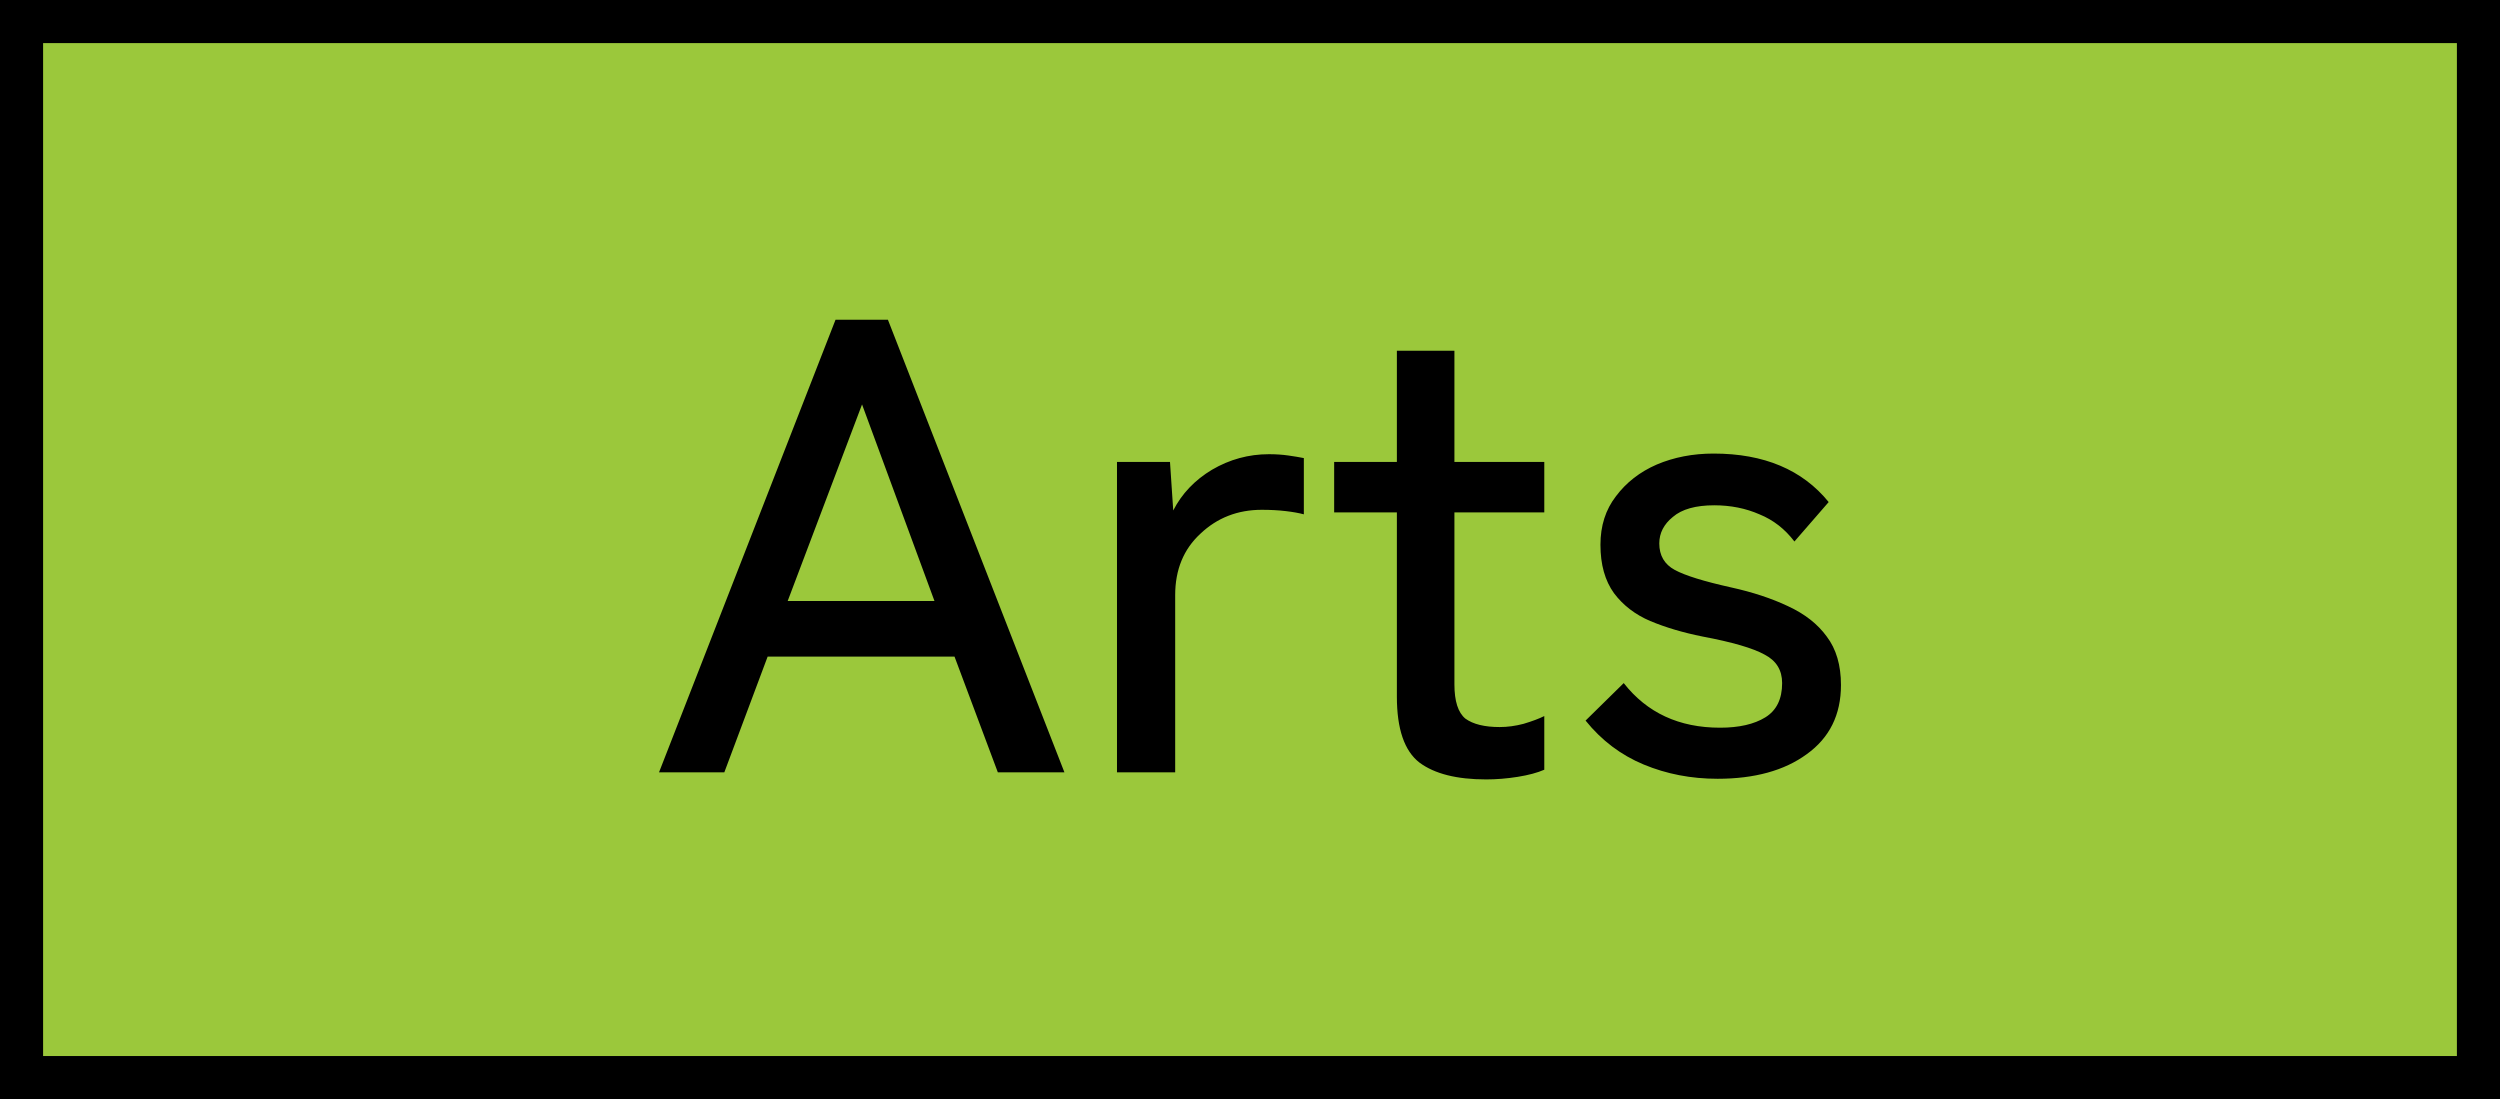
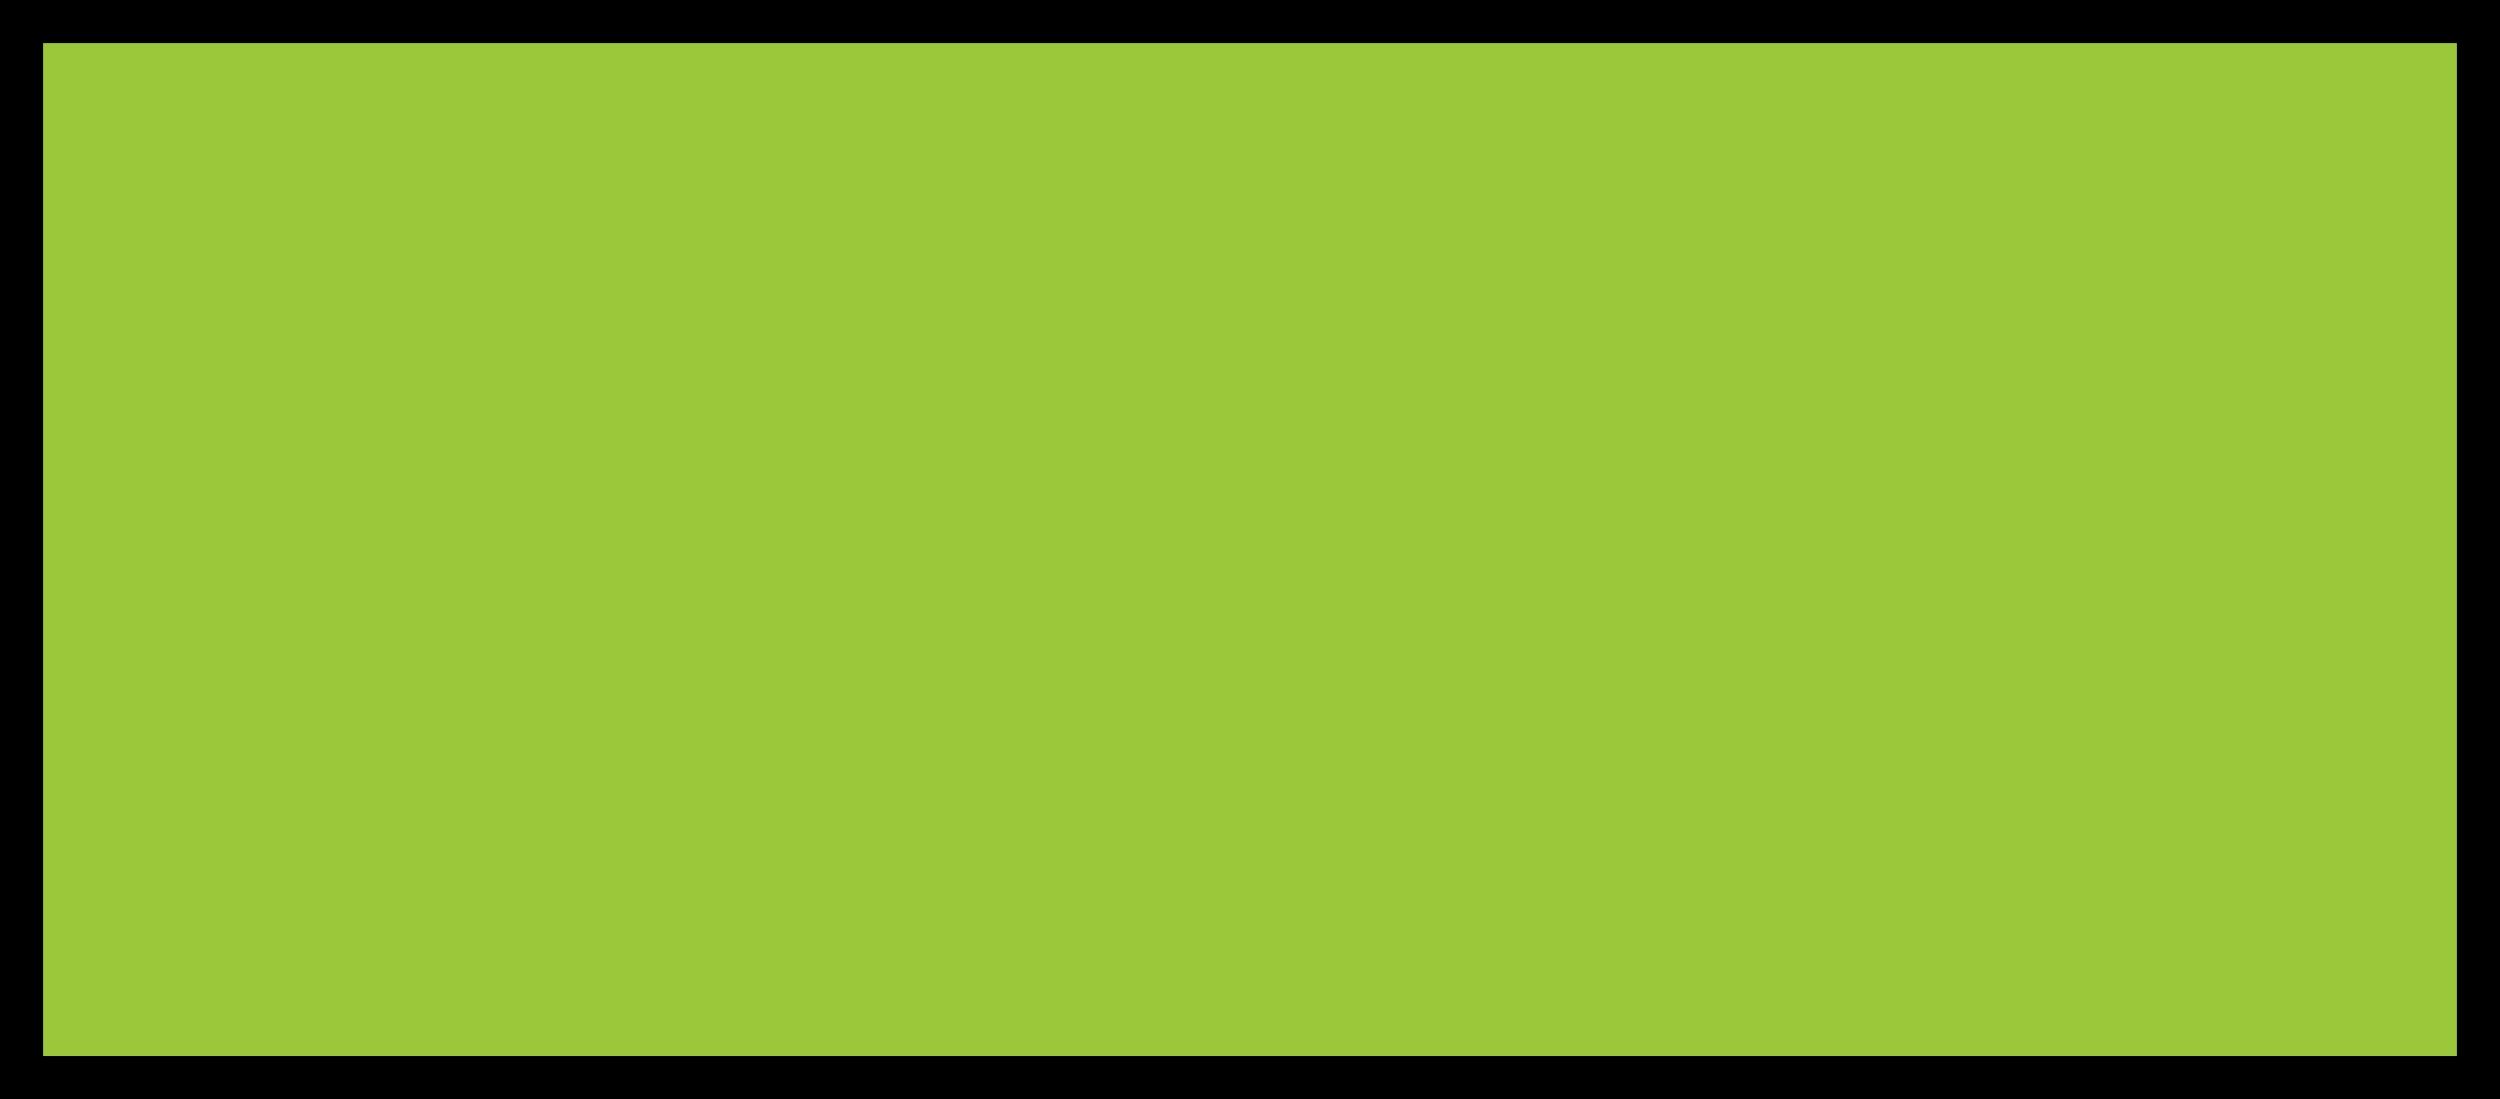
<svg xmlns="http://www.w3.org/2000/svg" id="_レイヤー_1" data-name="レイヤー_1" version="1.1" viewBox="0 0 116 51">
  <defs>
    <style>
      .st0 {
        fill: #9bc83b;
        stroke: #000;
        stroke-width: 2px;
      }
    </style>
  </defs>
  <rect class="st0" x="1" y="1" width="114" height="49" />
-   <path d="M30.579,35.835l8.19-21h2.43l8.19,21h-3.09l-2.01-5.37h-8.67l-2.01,5.37h-3.03ZM36.549,27.885h6.81l-3.36-9.12-3.45,9.12ZM51.828,35.835v-14.4h2.46l.15,2.25c.4-.78,1-1.41,1.8-1.89.82-.48,1.7-.72,2.64-.72.32,0,.62.02.9.06.28.04.52.08.72.12v2.61c-.22-.06-.5-.11-.84-.15-.34-.04-.71-.06-1.11-.06-1.12,0-2.07.37-2.85,1.11-.78.72-1.17,1.67-1.17,2.85v8.22h-2.7ZM68.955,36.165c-1.36,0-2.39-.26-3.09-.78-.7-.54-1.05-1.56-1.05-3.06v-8.55h-2.91v-2.34h2.91v-5.16h2.67v5.16h4.17v2.34h-4.17v7.98c0,.78.17,1.31.51,1.59.36.26.89.39,1.59.39.36,0,.73-.05,1.11-.15.4-.12.72-.24.96-.36v2.49c-.32.14-.73.25-1.23.33-.5.08-.99.12-1.47.12ZM79.691,36.135c-1.22,0-2.36-.22-3.42-.66-1.06-.44-1.96-1.12-2.7-2.04l1.77-1.74c1.08,1.38,2.57,2.07,4.47,2.07.88,0,1.58-.16,2.1-.48.52-.32.78-.85.78-1.59,0-.6-.27-1.04-.81-1.32-.54-.3-1.5-.58-2.88-.84-.9-.18-1.71-.42-2.43-.72-.7-.3-1.26-.73-1.68-1.29-.42-.58-.63-1.33-.63-2.25,0-.88.24-1.63.72-2.25.48-.64,1.11-1.13,1.89-1.47.8-.34,1.68-.51,2.64-.51,2.34,0,4.12.75,5.34,2.25l-1.59,1.83c-.44-.58-.98-1-1.62-1.26-.64-.28-1.34-.42-2.1-.42-.86,0-1.5.18-1.92.54-.42.34-.63.75-.63,1.23,0,.56.24.97.72,1.23s1.35.53,2.61.81c1,.22,1.88.51,2.64.87.78.36,1.38.83,1.8,1.41.44.58.66,1.33.66,2.25,0,1.38-.53,2.45-1.59,3.21-1.04.76-2.42,1.14-4.14,1.14Z" />
</svg>